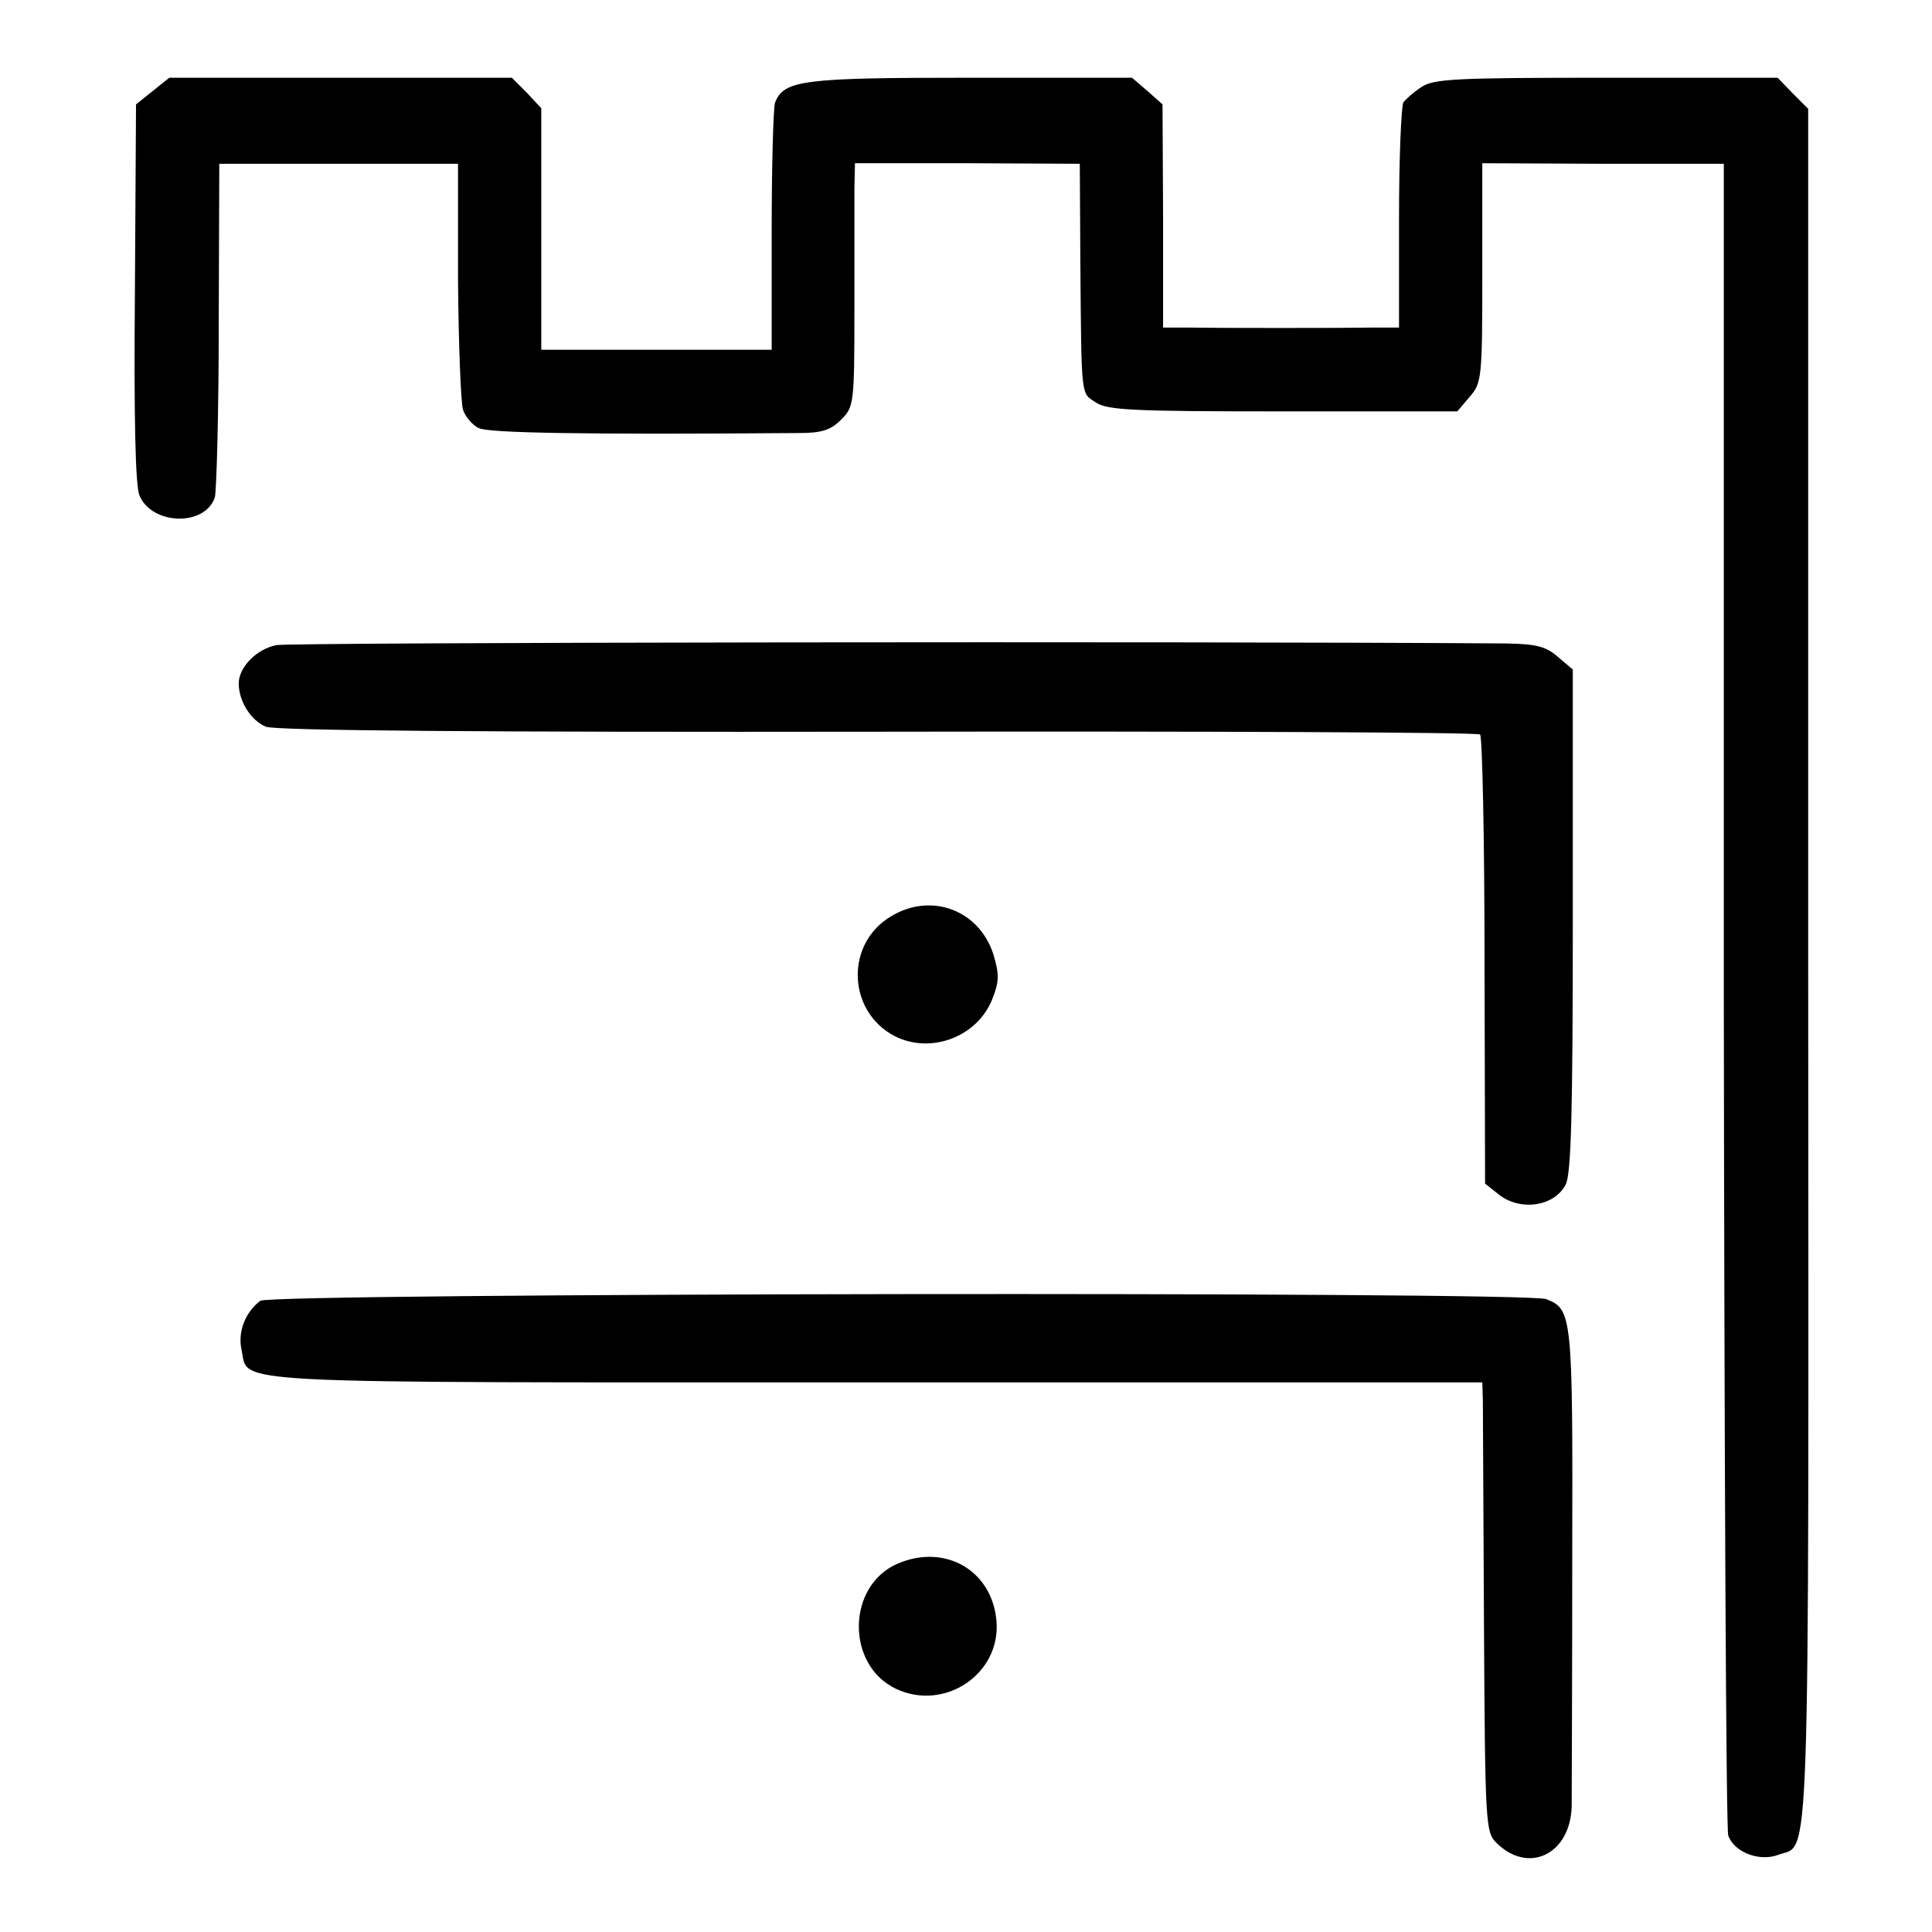
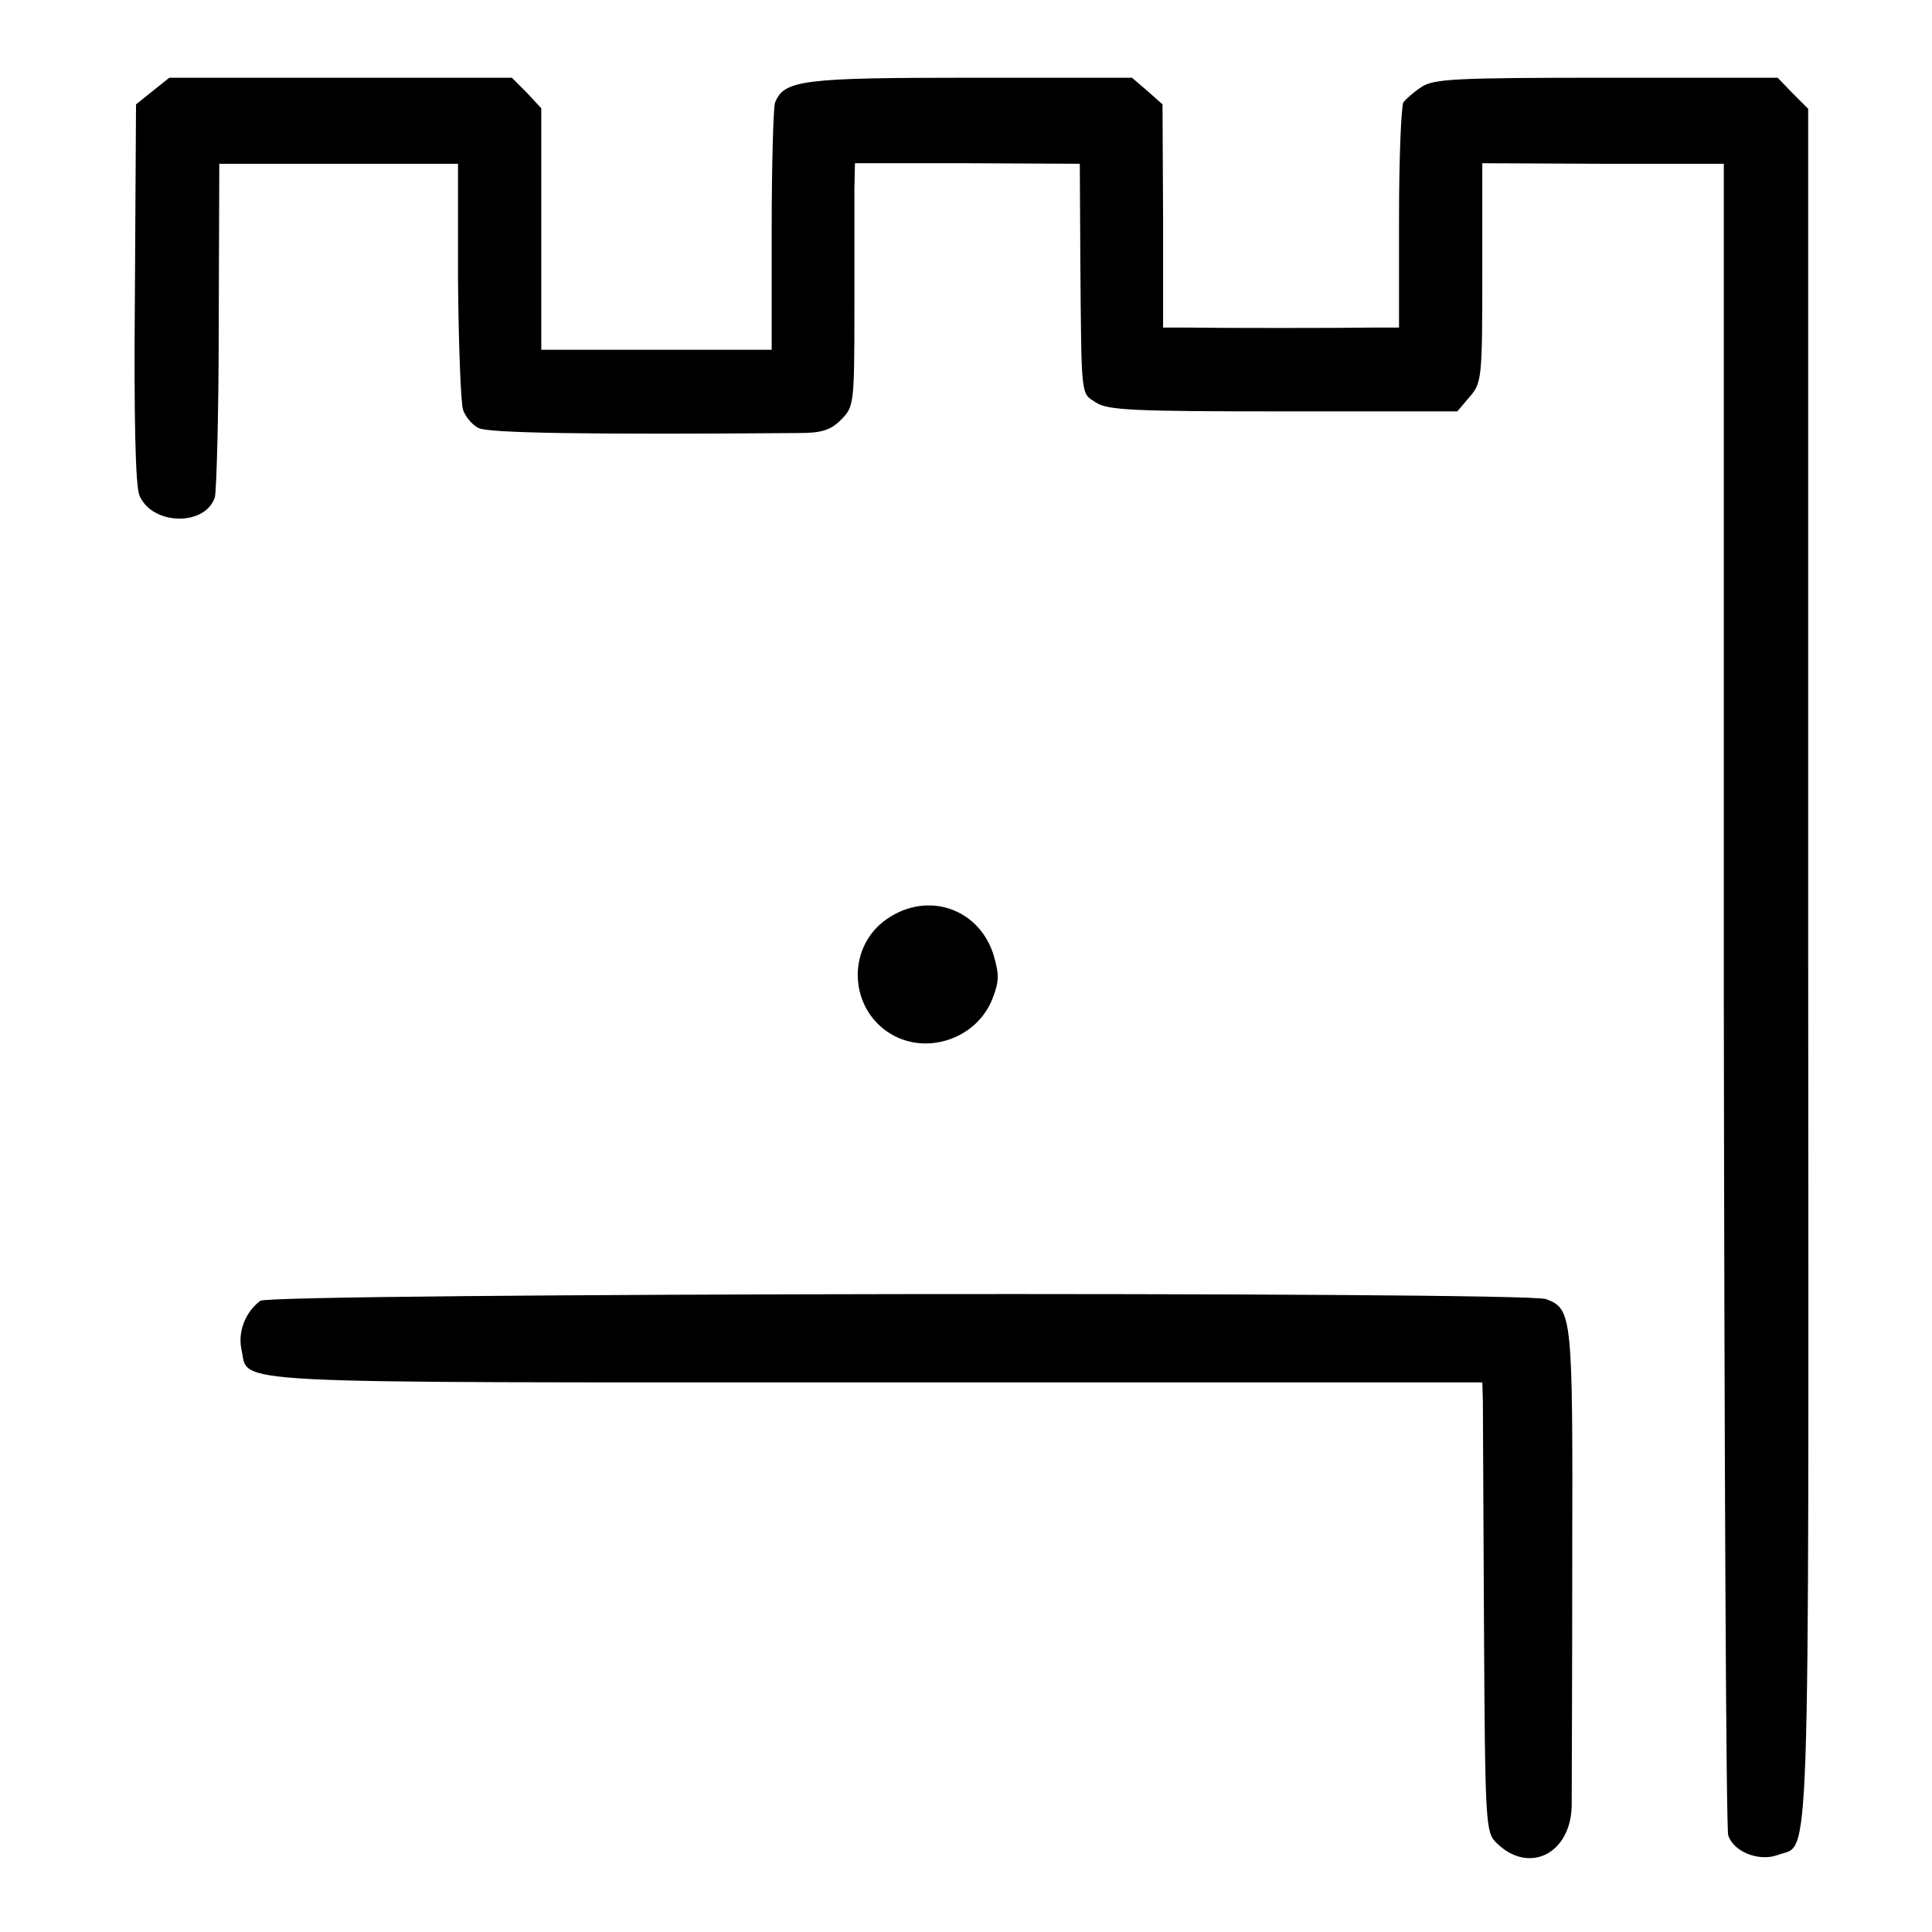
<svg xmlns="http://www.w3.org/2000/svg" version="1.0" width="348pt" height="348pt" viewBox="0 0 348 348" preserveAspectRatio="xMidYMid meet">
  <g transform="translate(0,348) scale(0.1,-0.1)" fill="#000000" stroke="none">
    <path d="M275 3316 l-30 -24 -2 -339 c-2 -228 1 -347 8 -365 22 -54 118 -57 136 -4 3 12 7 152 7 311 l1 290 215 0 215 0 0 -210 c1 -115 5 -220 9 -233 4 -12 16 -27 28 -33 17 -9 191 -12 576 -9 42 0 58 5 77 24 23 23 24 28 24 197 0 96 0 194 0 220 l1 45 203 0 202 -1 1 -180 c2 -247 1 -232 28 -250 21 -14 69 -16 338 -16 l313 0 22 26 c22 25 23 33 23 224 l0 197 217 -1 218 0 0 -1495 c1 -822 4 -1505 8 -1516 10 -30 56 -48 90 -35 58 22 55 -81 54 1601 l0 1544 -28 28 -27 28 -309 0 c-273 0 -311 -2 -333 -17 -14 -9 -28 -22 -32 -27 -4 -6 -8 -100 -8 -208 l0 -198 -45 0 c-58 -1 -283 -1 -337 0 l-43 0 0 201 -1 201 -27 24 -28 24 -290 0 c-303 0 -337 -4 -353 -45 -3 -9 -6 -113 -6 -231 l0 -214 -208 0 -207 0 0 218 0 217 -26 28 -27 27 -309 0 -308 0 -30 -24z" />
-     <path d="M498 2318 c-36 -7 -68 -40 -68 -69 0 -32 22 -67 49 -78 17 -7 390 -10 1103 -9 593 1 1081 -1 1084 -5 4 -4 8 -187 8 -408 l1 -401 24 -19 c38 -31 100 -23 121 17 10 18 13 127 13 476 l0 452 -27 23 c-22 19 -39 23 -94 24 -555 4 -2189 2 -2214 -3z" />
    <path d="M1598 1825 c-76 -52 -69 -168 13 -211 66 -34 151 -1 177 68 12 31 12 43 1 80 -27 82 -118 113 -191 63z" />
    <path d="M469 1137 c-27 -20 -41 -56 -34 -88 14 -63 -57 -59 1142 -59 l1093 0 1 -32 c0 -18 1 -200 2 -405 2 -358 3 -373 22 -392 58 -58 134 -21 136 66 0 26 1 230 1 454 1 430 0 441 -47 459 -38 14 -2296 11 -2316 -3z" />
-     <path d="M1618 664 c-93 -39 -95 -183 -4 -226 87 -41 188 26 181 121 -7 91 -91 141 -177 105z" />
  </g>
</svg>